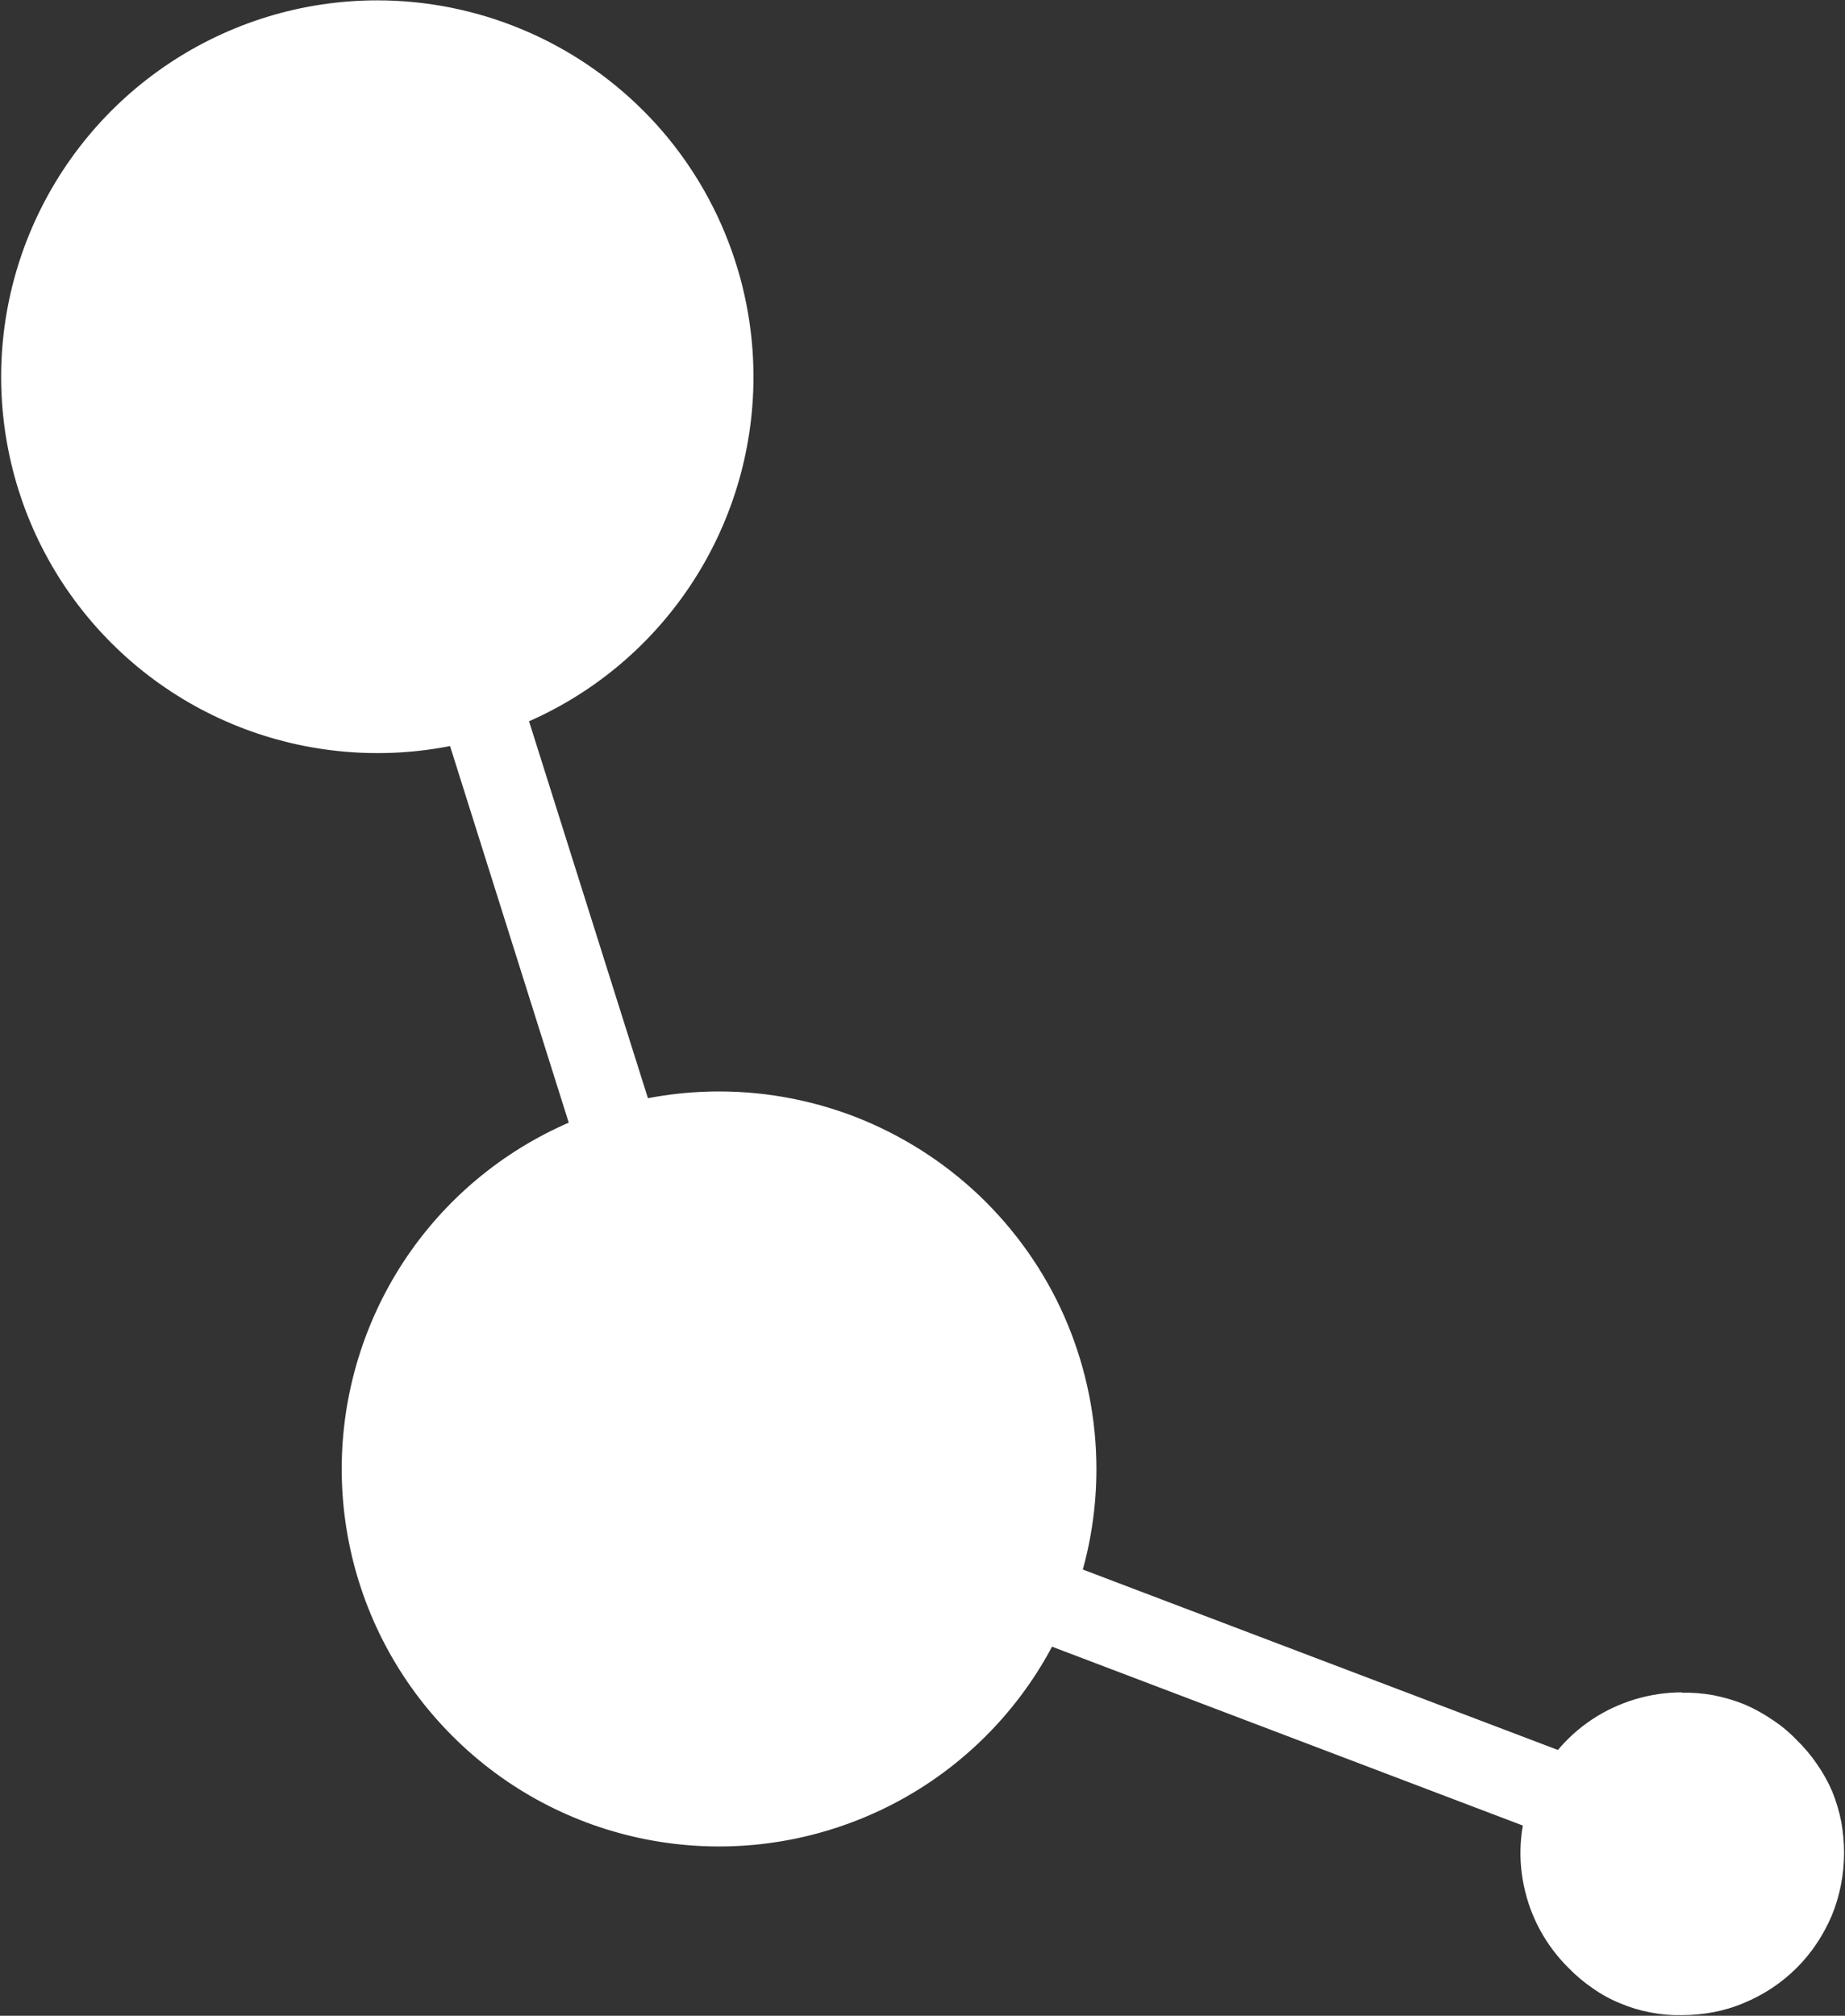
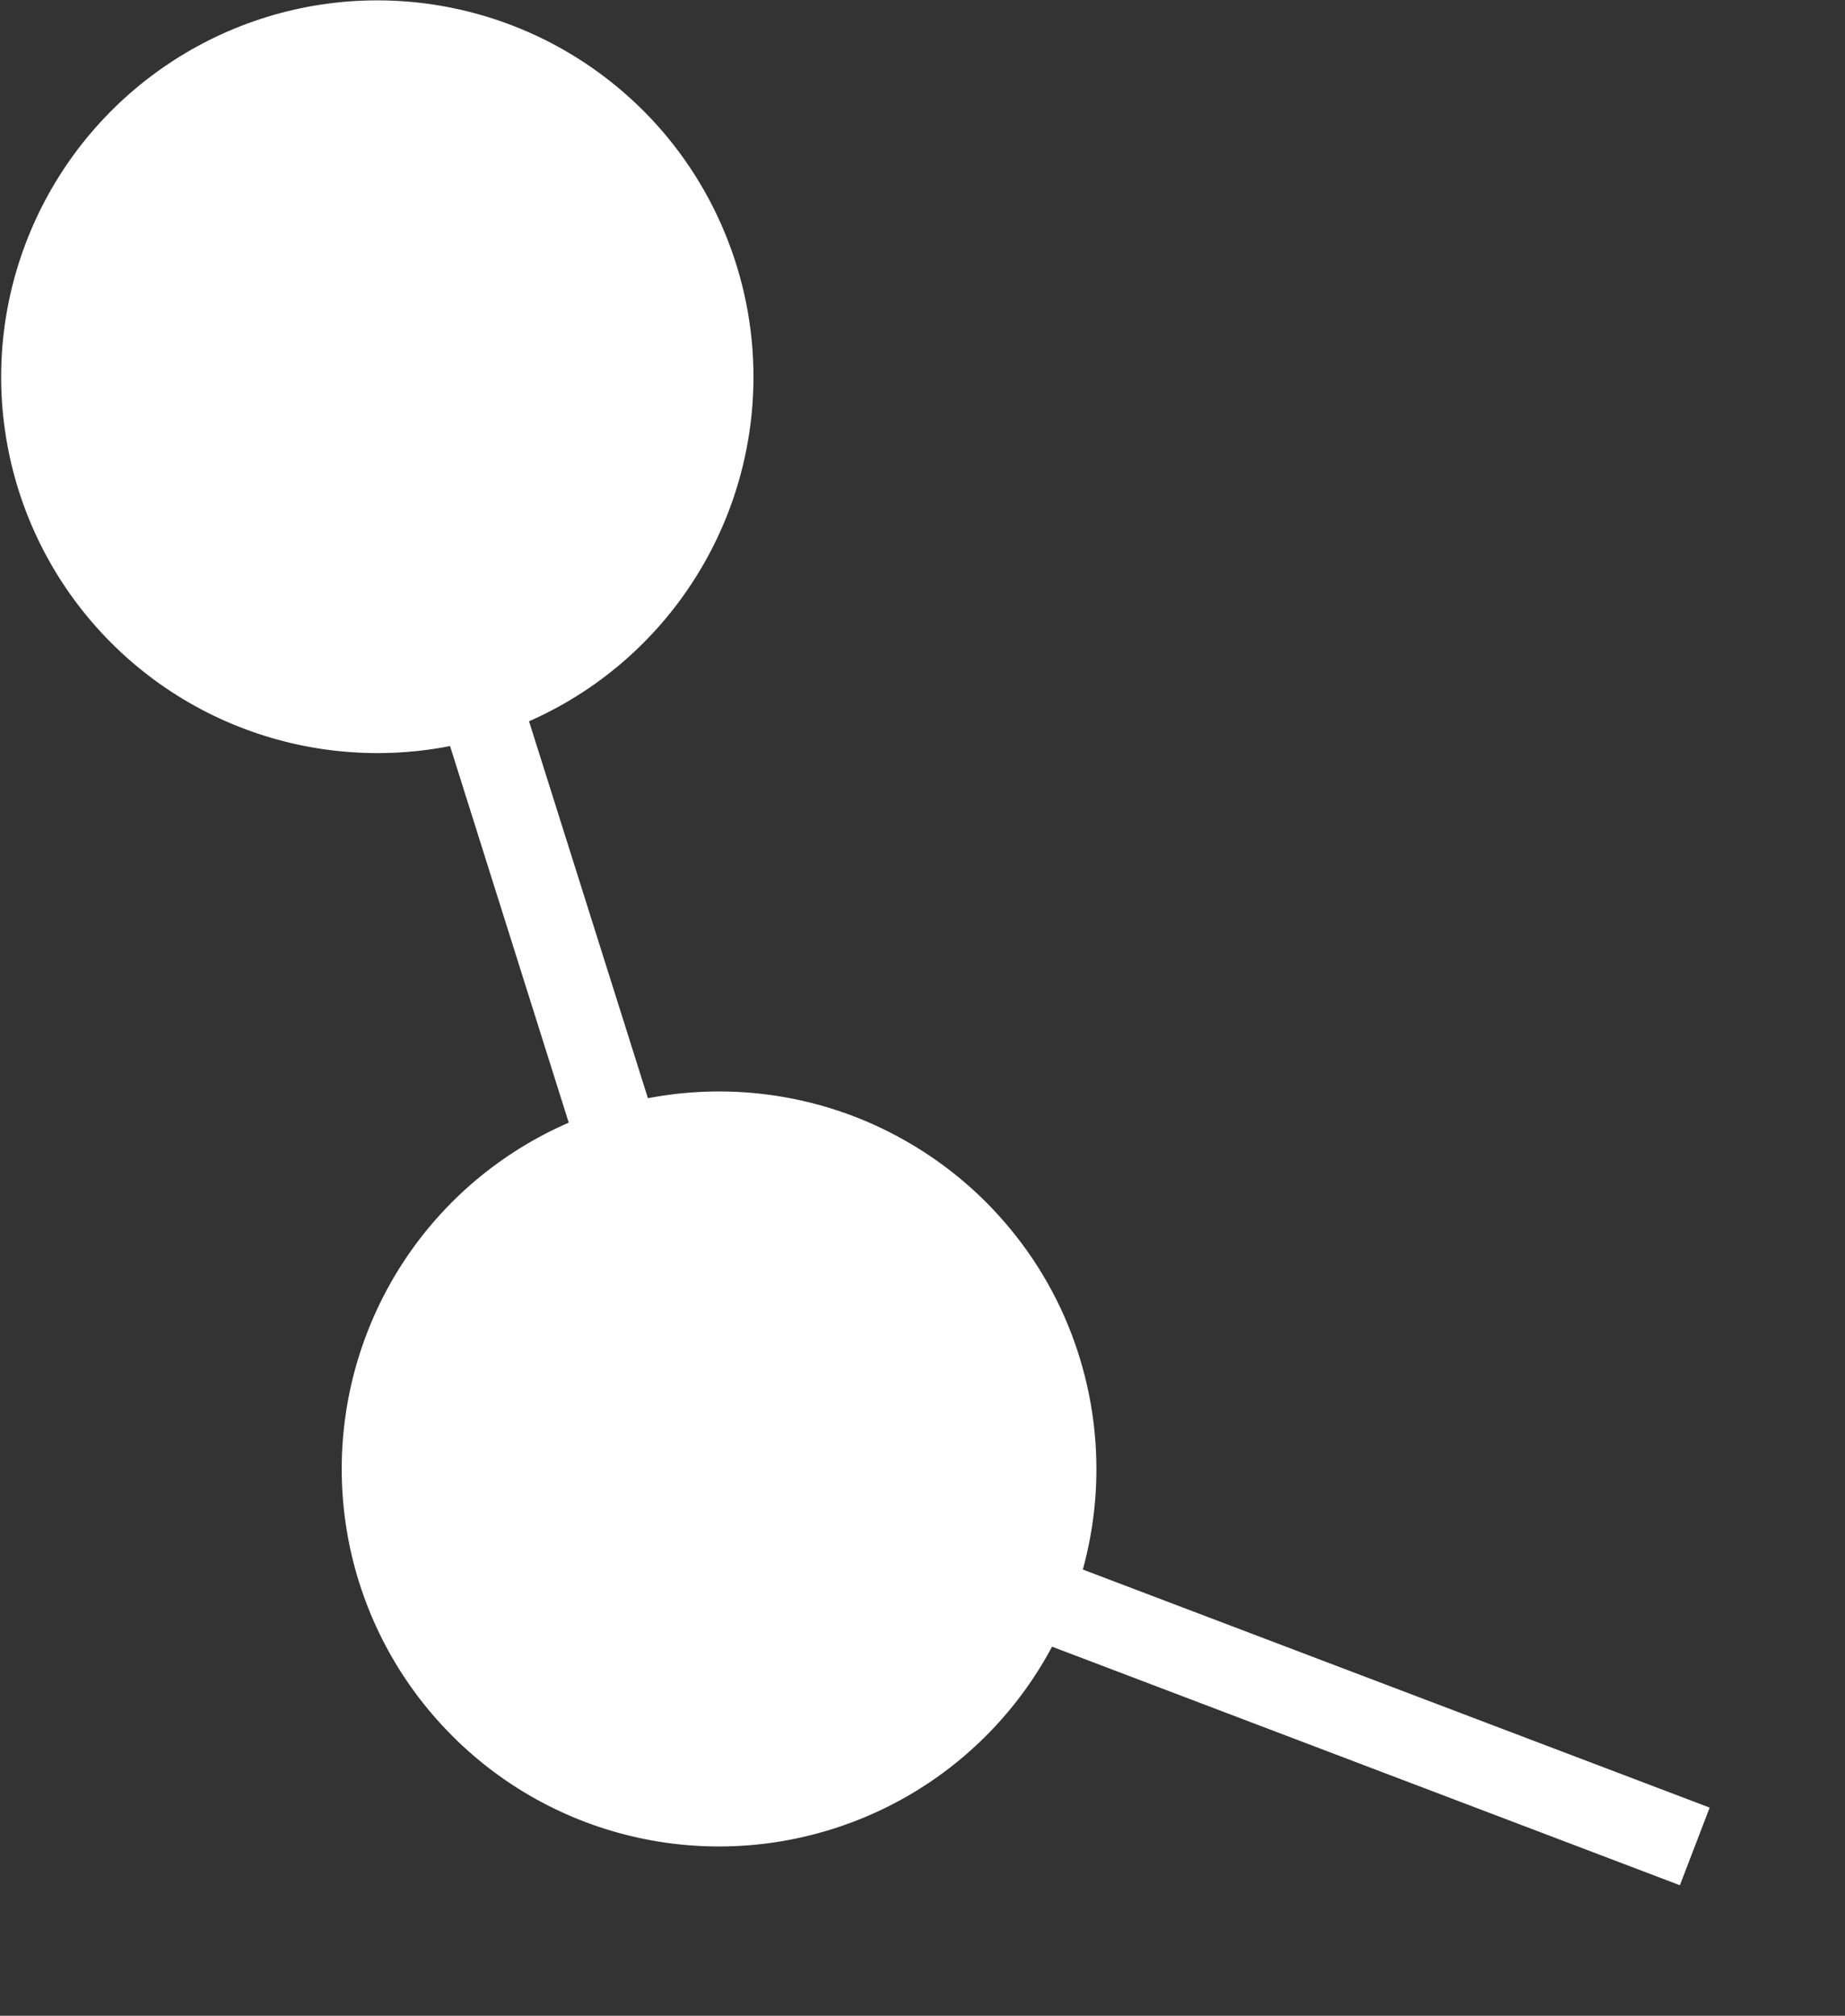
<svg xmlns="http://www.w3.org/2000/svg" version="1.2" viewBox="0 0 1550 1693" width="1550" height="1693">
  <rect x="0" y="0" width="1550" height="1693" fill="#333333" stroke="none" />
  <title>Z29</title>
  <defs>
    <clipPath clipPathUnits="userSpaceOnUse" id="cp1">
      <path d="m2866-10.19v2430.68h-4542.87v-2430.68z" />
    </clipPath>
    <clipPath clipPathUnits="userSpaceOnUse" id="cp2">
      <path d="m2866-10.19v2430.68h-4542.87v-2430.68z" />
    </clipPath>
    <clipPath clipPathUnits="userSpaceOnUse" id="cp3">
      <path d="m2866-10.19v2430.68h-4542.87v-2430.68z" />
    </clipPath>
    <clipPath clipPathUnits="userSpaceOnUse" id="cp4">
      <path d="m2866-10.19v2430.68h-4542.87v-2430.68z" />
    </clipPath>
    <clipPath clipPathUnits="userSpaceOnUse" id="cp5">
      <path d="m2866-10.19v2430.68h-4542.87v-2430.68z" />
    </clipPath>
    <clipPath clipPathUnits="userSpaceOnUse" id="cp6">
      <path d="m2866-10.19v2430.68h-4542.87v-2430.68z" />
    </clipPath>
    <clipPath clipPathUnits="userSpaceOnUse" id="cp7">
-       <path d="m2866-10.19v2430.68h-4542.87v-2430.68z" />
-     </clipPath>
+       </clipPath>
    <clipPath clipPathUnits="userSpaceOnUse" id="cp8">
      <path d="m2866-10.19v2430.68h-4542.87v-2430.68z" />
    </clipPath>
    <clipPath clipPathUnits="userSpaceOnUse" id="cp9">
      <path d="m2866-10.19v2430.68h-4542.87v-2430.68z" />
    </clipPath>
    <clipPath clipPathUnits="userSpaceOnUse" id="cp10">
      <path d="m2866-10.19v2430.68h-4542.87v-2430.68z" />
    </clipPath>
    <clipPath clipPathUnits="userSpaceOnUse" id="cp11">
      <path d="m2866-10.19v2430.68h-4542.87v-2430.68z" />
    </clipPath>
  </defs>
  <style>
		.s0 { fill: #ffffff } 
	</style>
  <g id="g45">
    <path id="Layer" class="s0" d="m1411.3 1583.4l-831.1-315.7-296.6-940.8 66.3-20.8 286.6 908.4 799.8 303.7z" />
    <g id="Clip-Path: g44" clip-path="url(#cp1)">
      <g id="g44">
        <g id="g43">
          <g id="g42">
            <path id="path12" fill-rule="evenodd" class="s0" d="m633 316.4c0 127.9-76.9 243.2-195.1 292.2-118.2 48.7-254.1 21.7-344.4-68.6-90.4-90.4-117.4-226.3-68.4-344.5 49-118 164-195.2 291.9-195.2 41.7 0 82.8 8.3 120.9 24.1 38.4 15.9 73.3 39.3 102.7 68.7 29.3 29.3 52.5 64.2 68.3 102.4 15.9 38.4 24.1 79.5 24.1 120.9z" />
            <g id="Clip-Path: g41" clip-path="url(#cp2)">
              <g id="g41">
                <g id="g40">
                  <g id="g39">
                    <path id="path13" fill-rule="evenodd" class="s0" d="m921.1 1233.9c0 128.2-77.2 243.8-195.7 292.8-118.5 49-254.9 22.1-345.6-68.9-90.6-90.7-117.6-226.8-68.6-345.4 49-118.5 164.5-195.7 293.1-195.7 41.3 0 82.7 8.2 121.1 24.1 38.5 16.1 73.4 39.3 103 68.9 29.3 29.4 52.8 64.3 68.6 102.7 15.9 38.5 24.1 79.8 24.1 121.5z" />
                    <g id="Clip-Path: g38" clip-path="url(#cp3)">
                      <g id="g38">
                        <g id="g37">
                          <g id="g36">
                            <g id="Clip-Path: g35" clip-path="url(#cp4)">
                              <g id="g35">
                                <g id="g34">
                                  <g id="g33">
                                    <g id="Clip-Path: g32" clip-path="url(#cp5)">
                                      <g id="g32">
                                        <g id="g31">
                                          <g id="g30">
                                            <g id="Clip-Path: g29" clip-path="url(#cp6)">
                                              <g id="g29">
                                                <g id="g28">
                                                  <g id="g27">
                                                    <g id="Clip-Path: g26" clip-path="url(#cp7)">
                                                      <g id="g26">
                                                        <g id="g25">
                                                          <g id="g24">
                                                            <g id="Clip-Path: g23" clip-path="url(#cp8)">
                                                              <g id="g23">
                                                                <g id="g22">
                                                                  <g id="g21">
                                                                    <g id="Clip-Path: g20" clip-path="url(#cp9)">
                                                                      <g id="g20">
                                                                        <g id="g19">
                                                                          <g id="g18">
                                                                            <path id="path14" fill-rule="evenodd" class="s0" d="m1412.8 1421.7q13.5-0.3 26.7 2.1 13.2 2.6 25.8 7.6 12.4 5.3 23.5 12.9 11.2 7.3 20.5 17 9.7 9.4 17.1 20.3 7.6 10.8 12.9 23.1 5 12.4 7.6 25.6 2.3 12.9 2.3 26.1c0 17.9-3.5 35.8-10.2 52.2-7.1 16.7-17 31.7-29.7 44.3-12.6 12.6-27.8 22.6-44.3 29.4-16.4 7-34.3 10.2-52.2 10.2q-13.2 0.3-26.4-2.3-12.9-2.4-25.2-7.6-12.3-5-23.2-12.7-11.1-7.6-20.2-17c-19.1-18.8-32.3-43.1-37.6-69.2-5.6-26.4-2.9-53.7 7.3-78.7 10.3-24.9 27.6-46 50.2-61 22.3-14.7 48.7-22.6 75.4-22.6z" />
                                                                            <g id="Clip-Path: g17" clip-path="url(#cp10)">
                                                                              <g id="g17">
                                                                                <g id="g16">
                                                                                  <g id="g15">
                                                                                    <g id="Clip-Path: Clip-Path: Clip-Path" clip-path="url(#cp11)">
                                                                                      <g id="Clip-Path: Clip-Path">
                                                                                        <g id="Clip-Path">
                                                                                          <g id="g14">
																																													</g>
                                                                                        </g>
                                                                                      </g>
                                                                                    </g>
                                                                                  </g>
                                                                                </g>
                                                                              </g>
                                                                            </g>
                                                                          </g>
                                                                        </g>
                                                                      </g>
                                                                    </g>
                                                                  </g>
                                                                </g>
                                                              </g>
                                                            </g>
                                                          </g>
                                                        </g>
                                                      </g>
                                                    </g>
                                                  </g>
                                                </g>
                                              </g>
                                            </g>
                                          </g>
                                        </g>
                                      </g>
                                    </g>
                                  </g>
                                </g>
                              </g>
                            </g>
                          </g>
                        </g>
                      </g>
                    </g>
                  </g>
                </g>
              </g>
            </g>
          </g>
        </g>
      </g>
    </g>
  </g>
</svg>